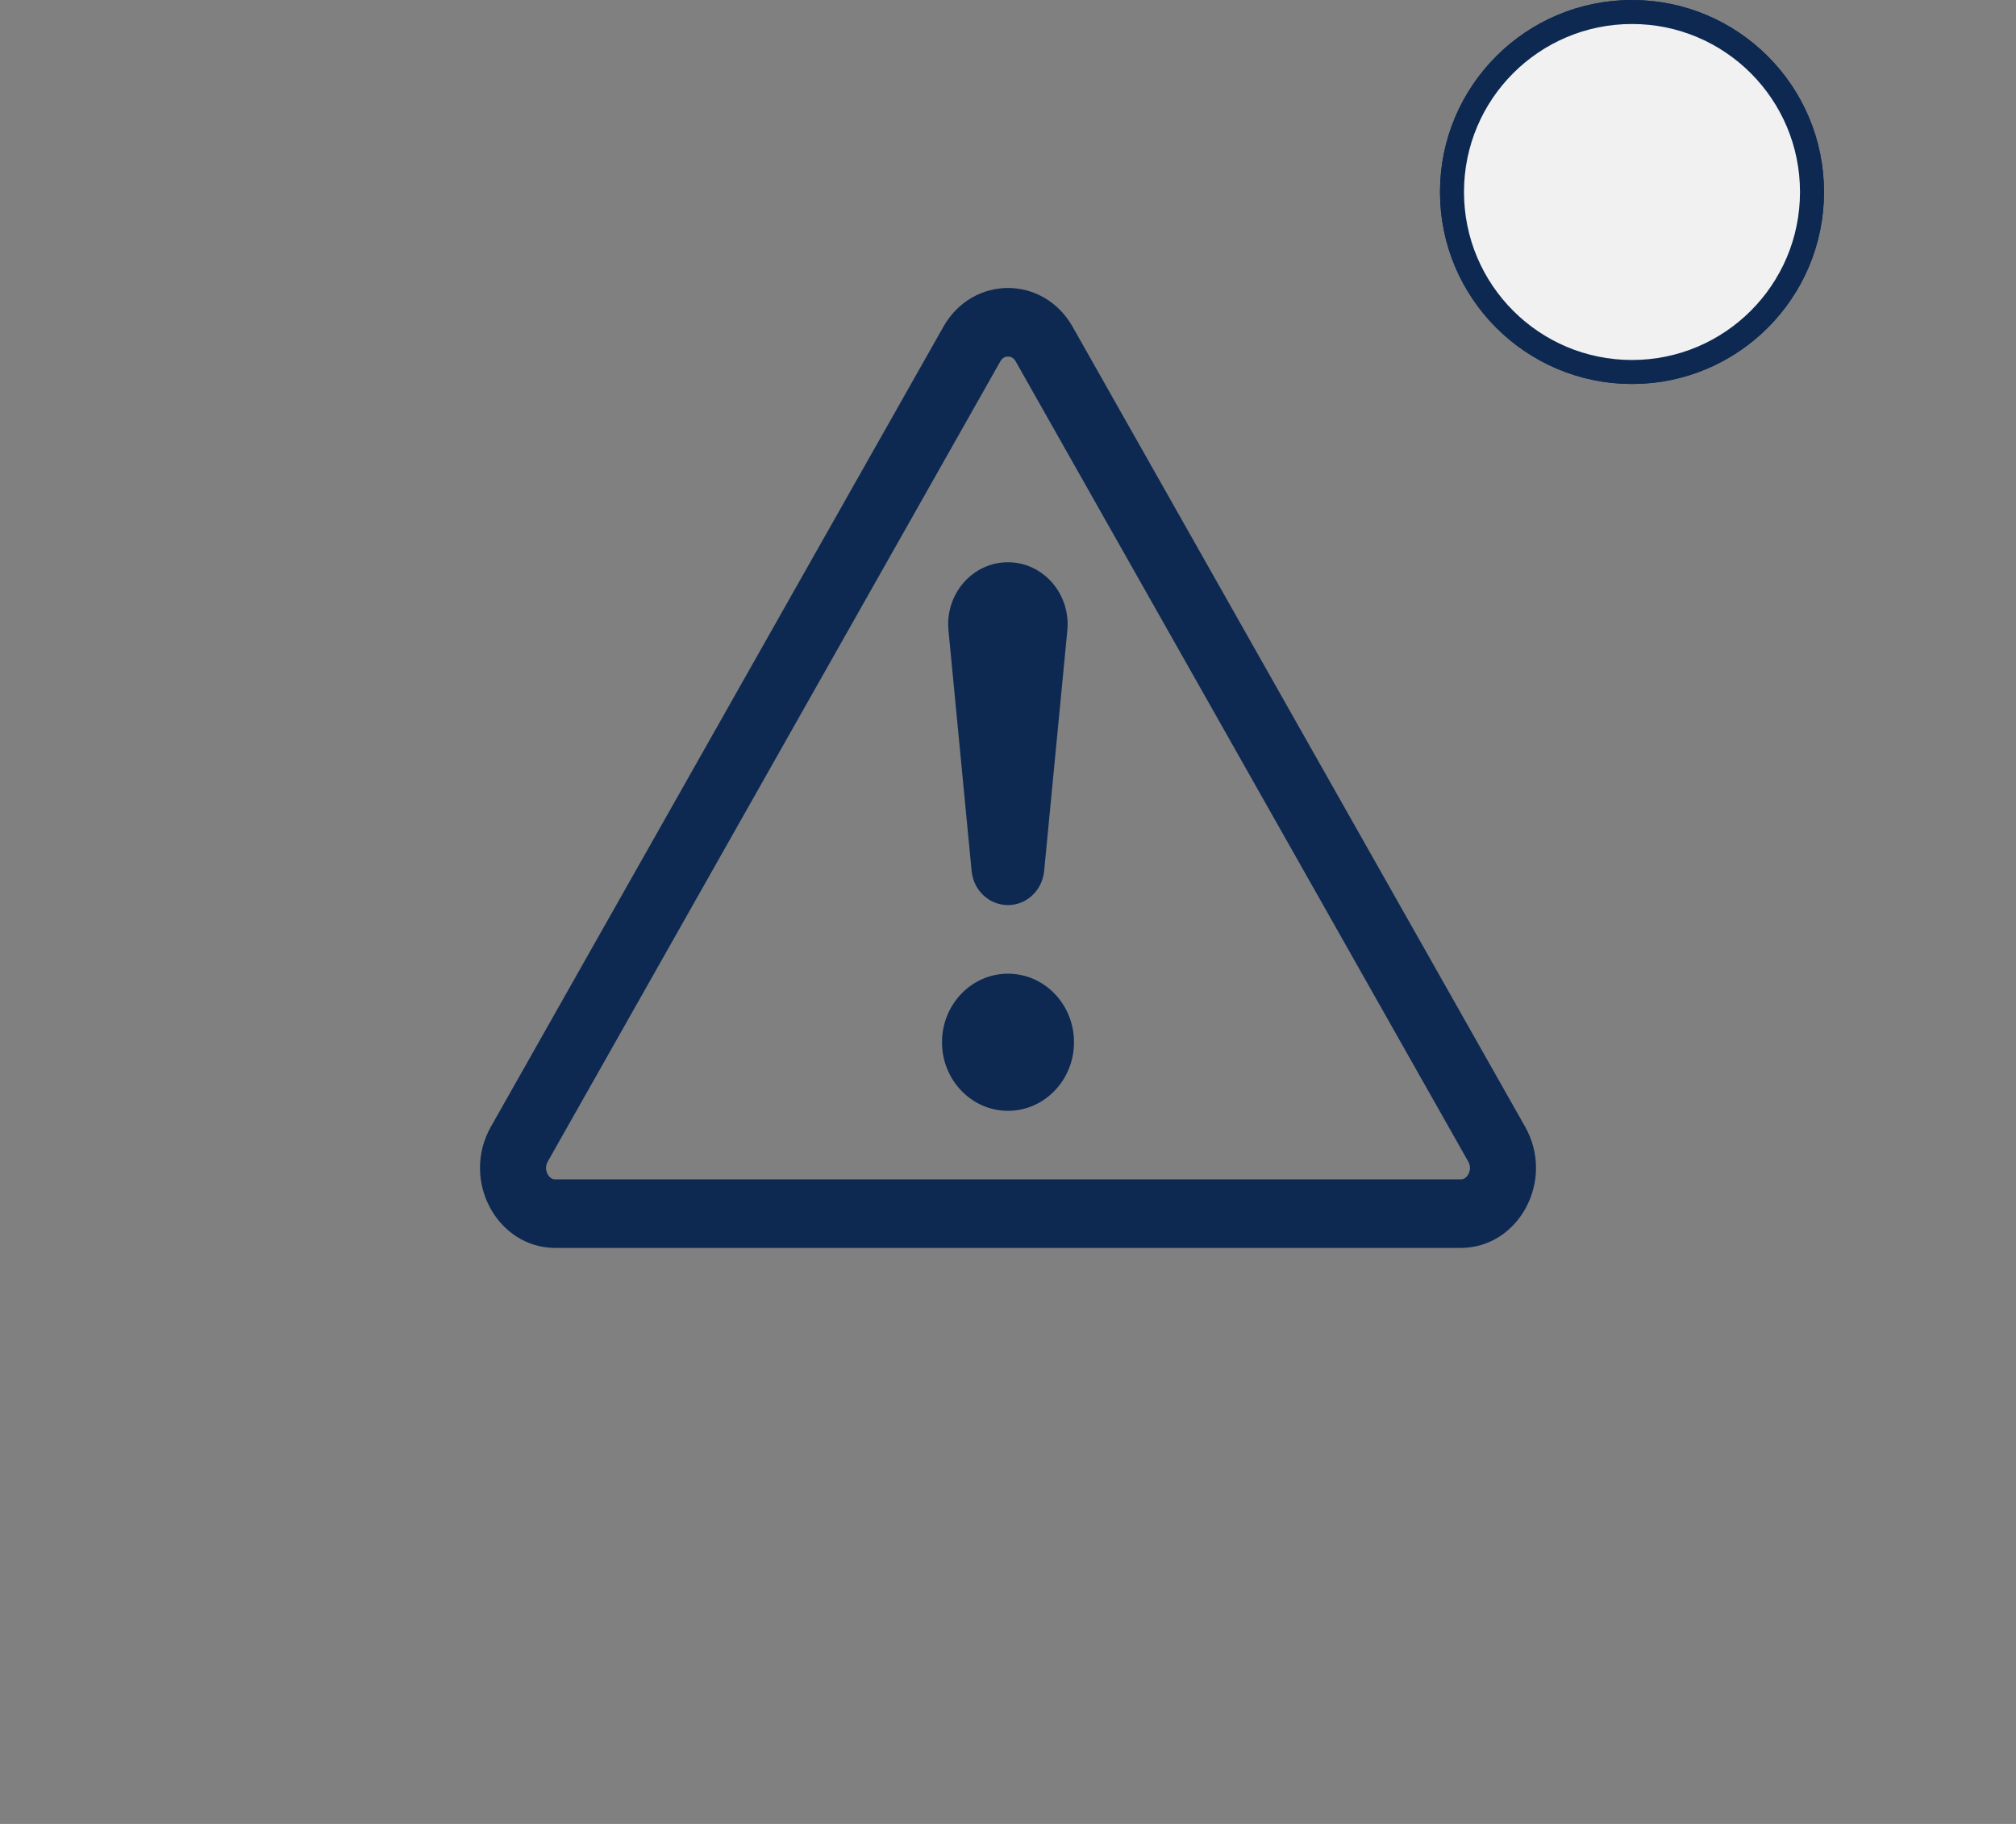
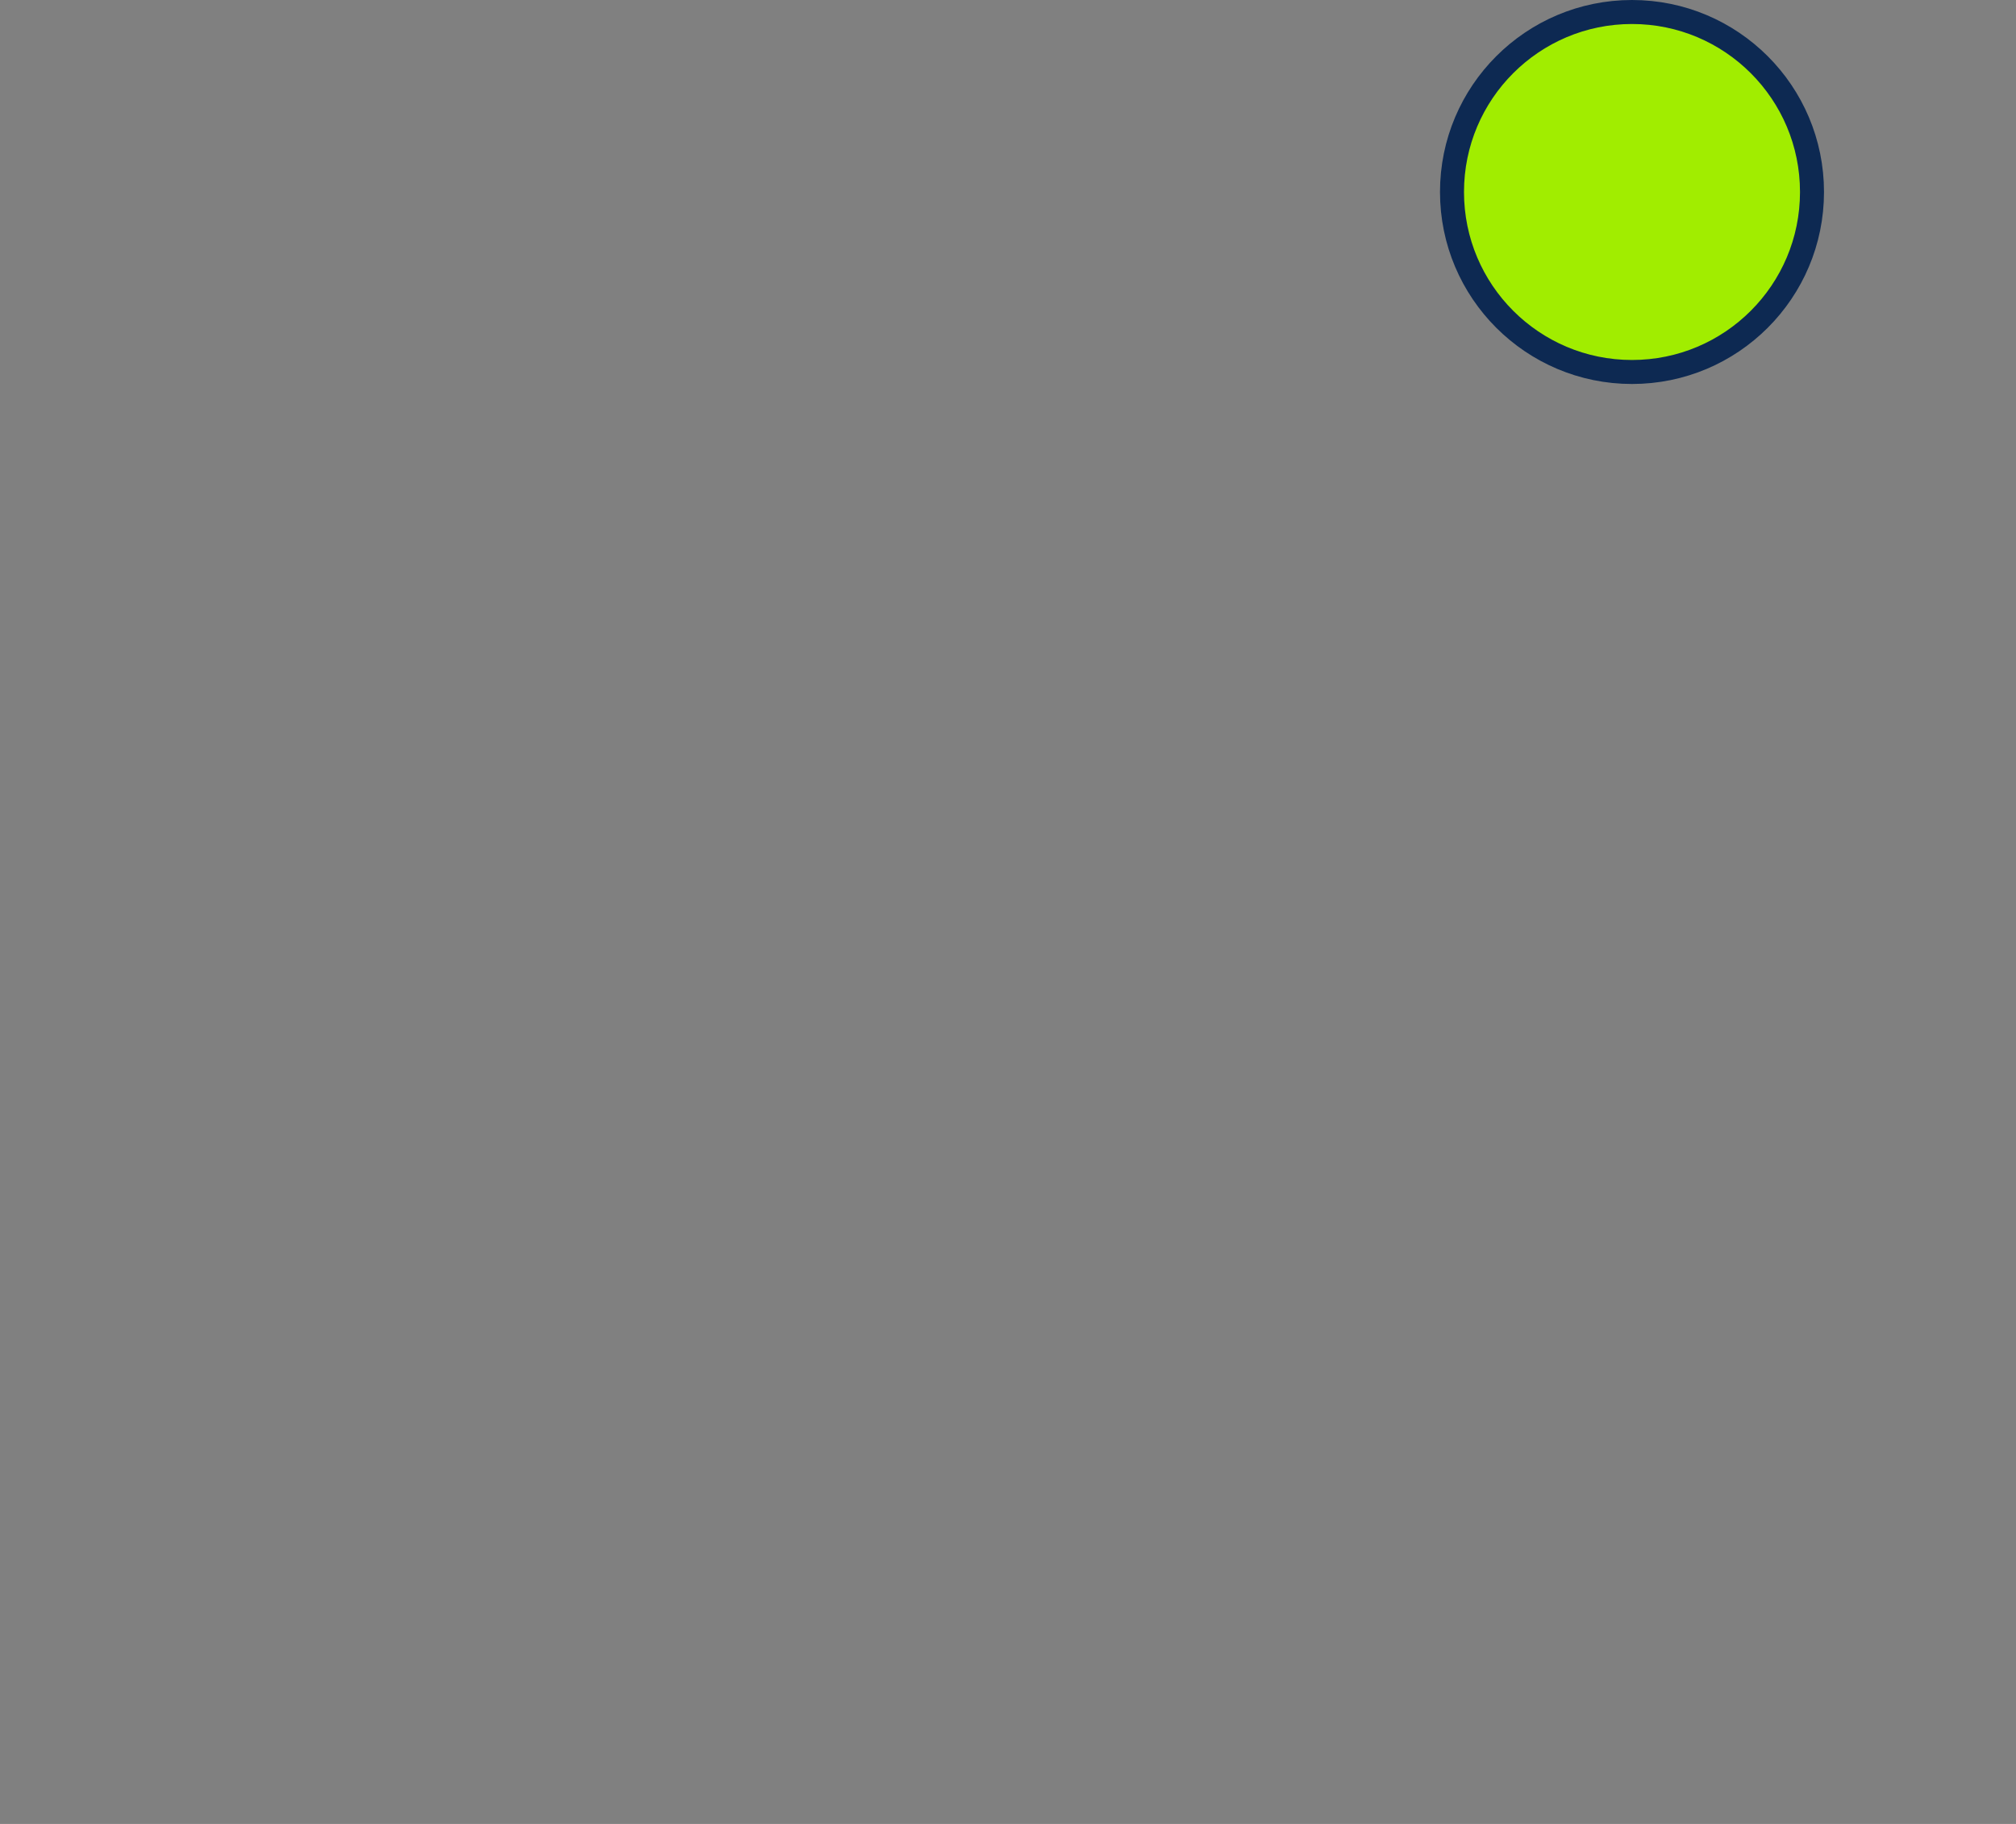
<svg xmlns="http://www.w3.org/2000/svg" width="42" height="38" viewBox="0 0 42 38" fill="none">
  <rect x="0" y="0" width="42" height="38" fill="#808080" stroke="none" />
-   <path d="M20.913 7.451C20.937 7.437 20.967 7.429 21 7.429C21.033 7.429 21.063 7.437 21.087 7.451C21.107 7.463 21.135 7.485 21.162 7.533L30.588 24.2C30.637 24.286 30.637 24.377 30.591 24.462C30.569 24.504 30.541 24.532 30.516 24.548C30.496 24.561 30.47 24.571 30.427 24.571H11.573C11.53 24.571 11.504 24.561 11.484 24.548C11.46 24.532 11.431 24.504 11.409 24.462C11.364 24.377 11.363 24.286 11.412 24.2L20.838 7.533C20.865 7.485 20.893 7.463 20.913 7.451ZM22.347 6.809C21.737 5.73 20.263 5.73 19.653 6.809L10.226 23.476C9.598 24.587 10.352 26 11.573 26H30.427C31.648 26 32.402 24.587 31.774 23.476L22.347 6.809Z" fill="#0D2952" />
-   <path d="M19.625 21.714C19.625 20.925 20.241 20.286 21 20.286C21.759 20.286 22.375 20.925 22.375 21.714C22.375 22.503 21.759 23.143 21 23.143C20.241 23.143 19.625 22.503 19.625 21.714Z" fill="#0D2952" />
-   <path d="M19.76 13.136C19.686 12.375 20.262 11.714 20.998 11.714C21.734 11.714 22.309 12.375 22.236 13.136L21.753 18.146C21.715 18.55 21.388 18.857 20.998 18.857C20.607 18.857 20.281 18.55 20.242 18.146L19.76 13.136Z" fill="#0D2952" />
  <circle cx="34" cy="4" r="3.75" fill="#A1ED00" stroke="#0D2952" stroke-width="0.5" />
-   <circle cx="34" cy="4" r="3.75" fill="#F1F1F1" stroke="#0D2952" stroke-width="0.5" />
</svg>